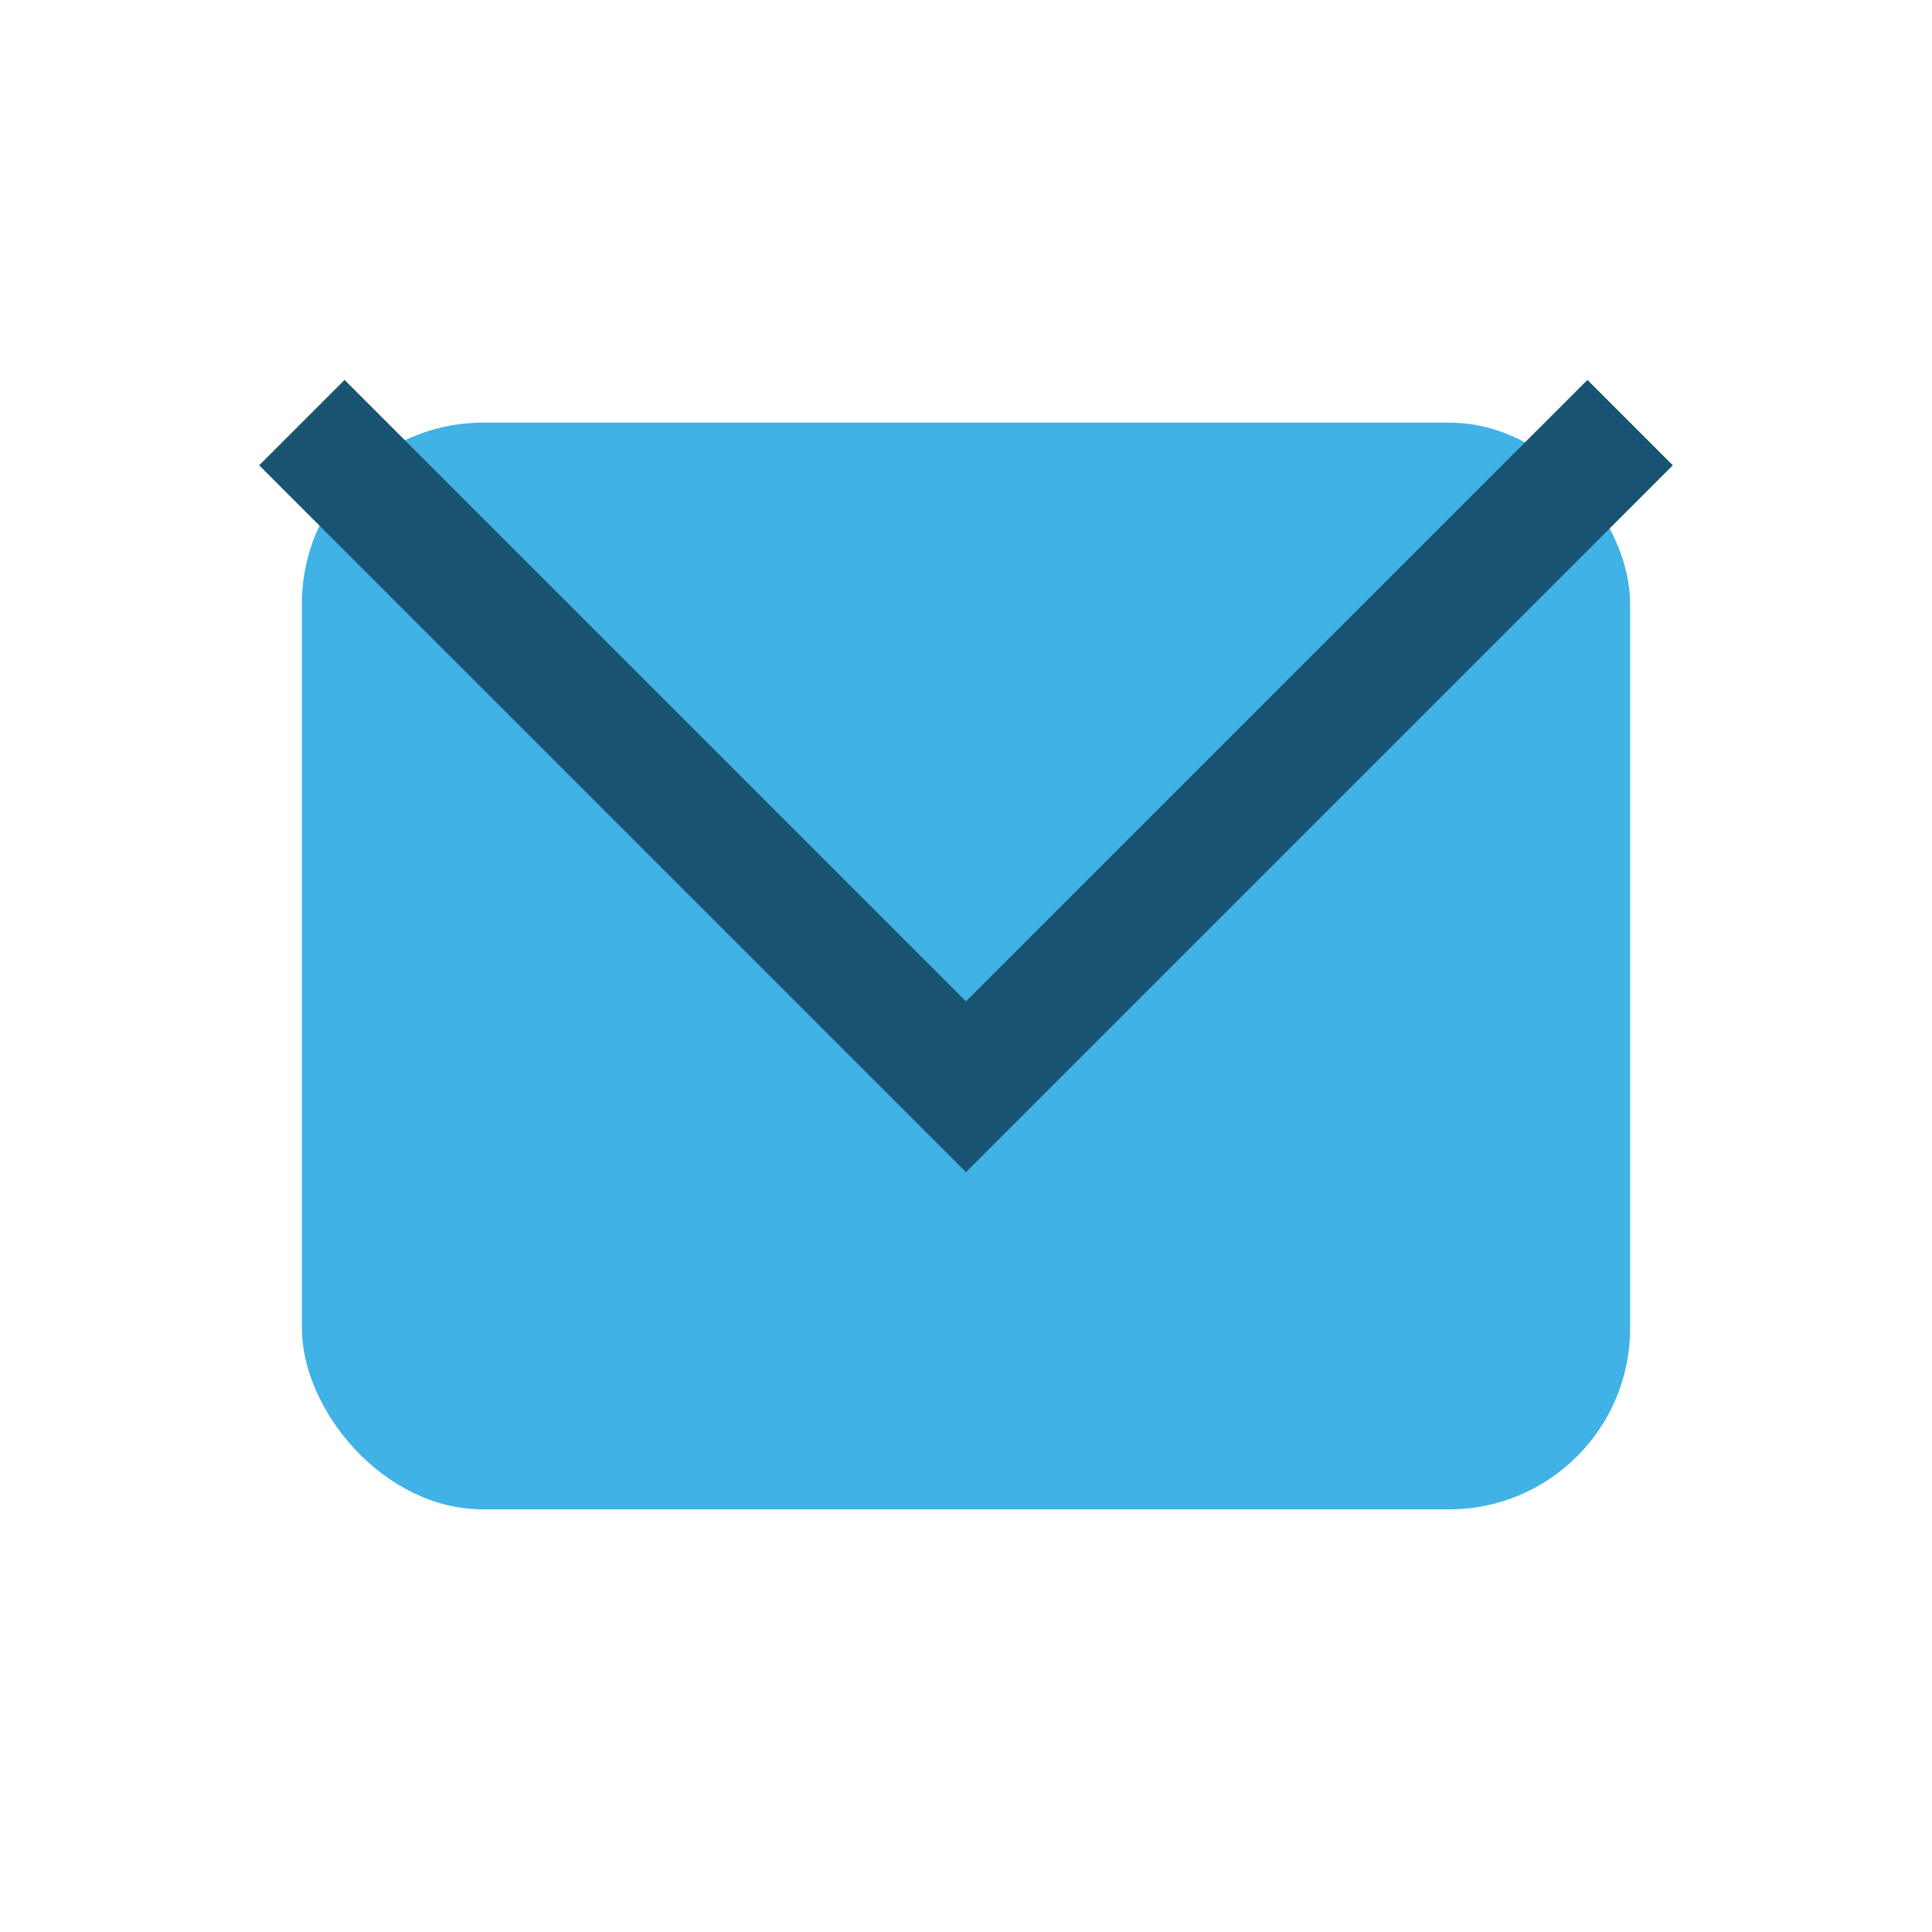
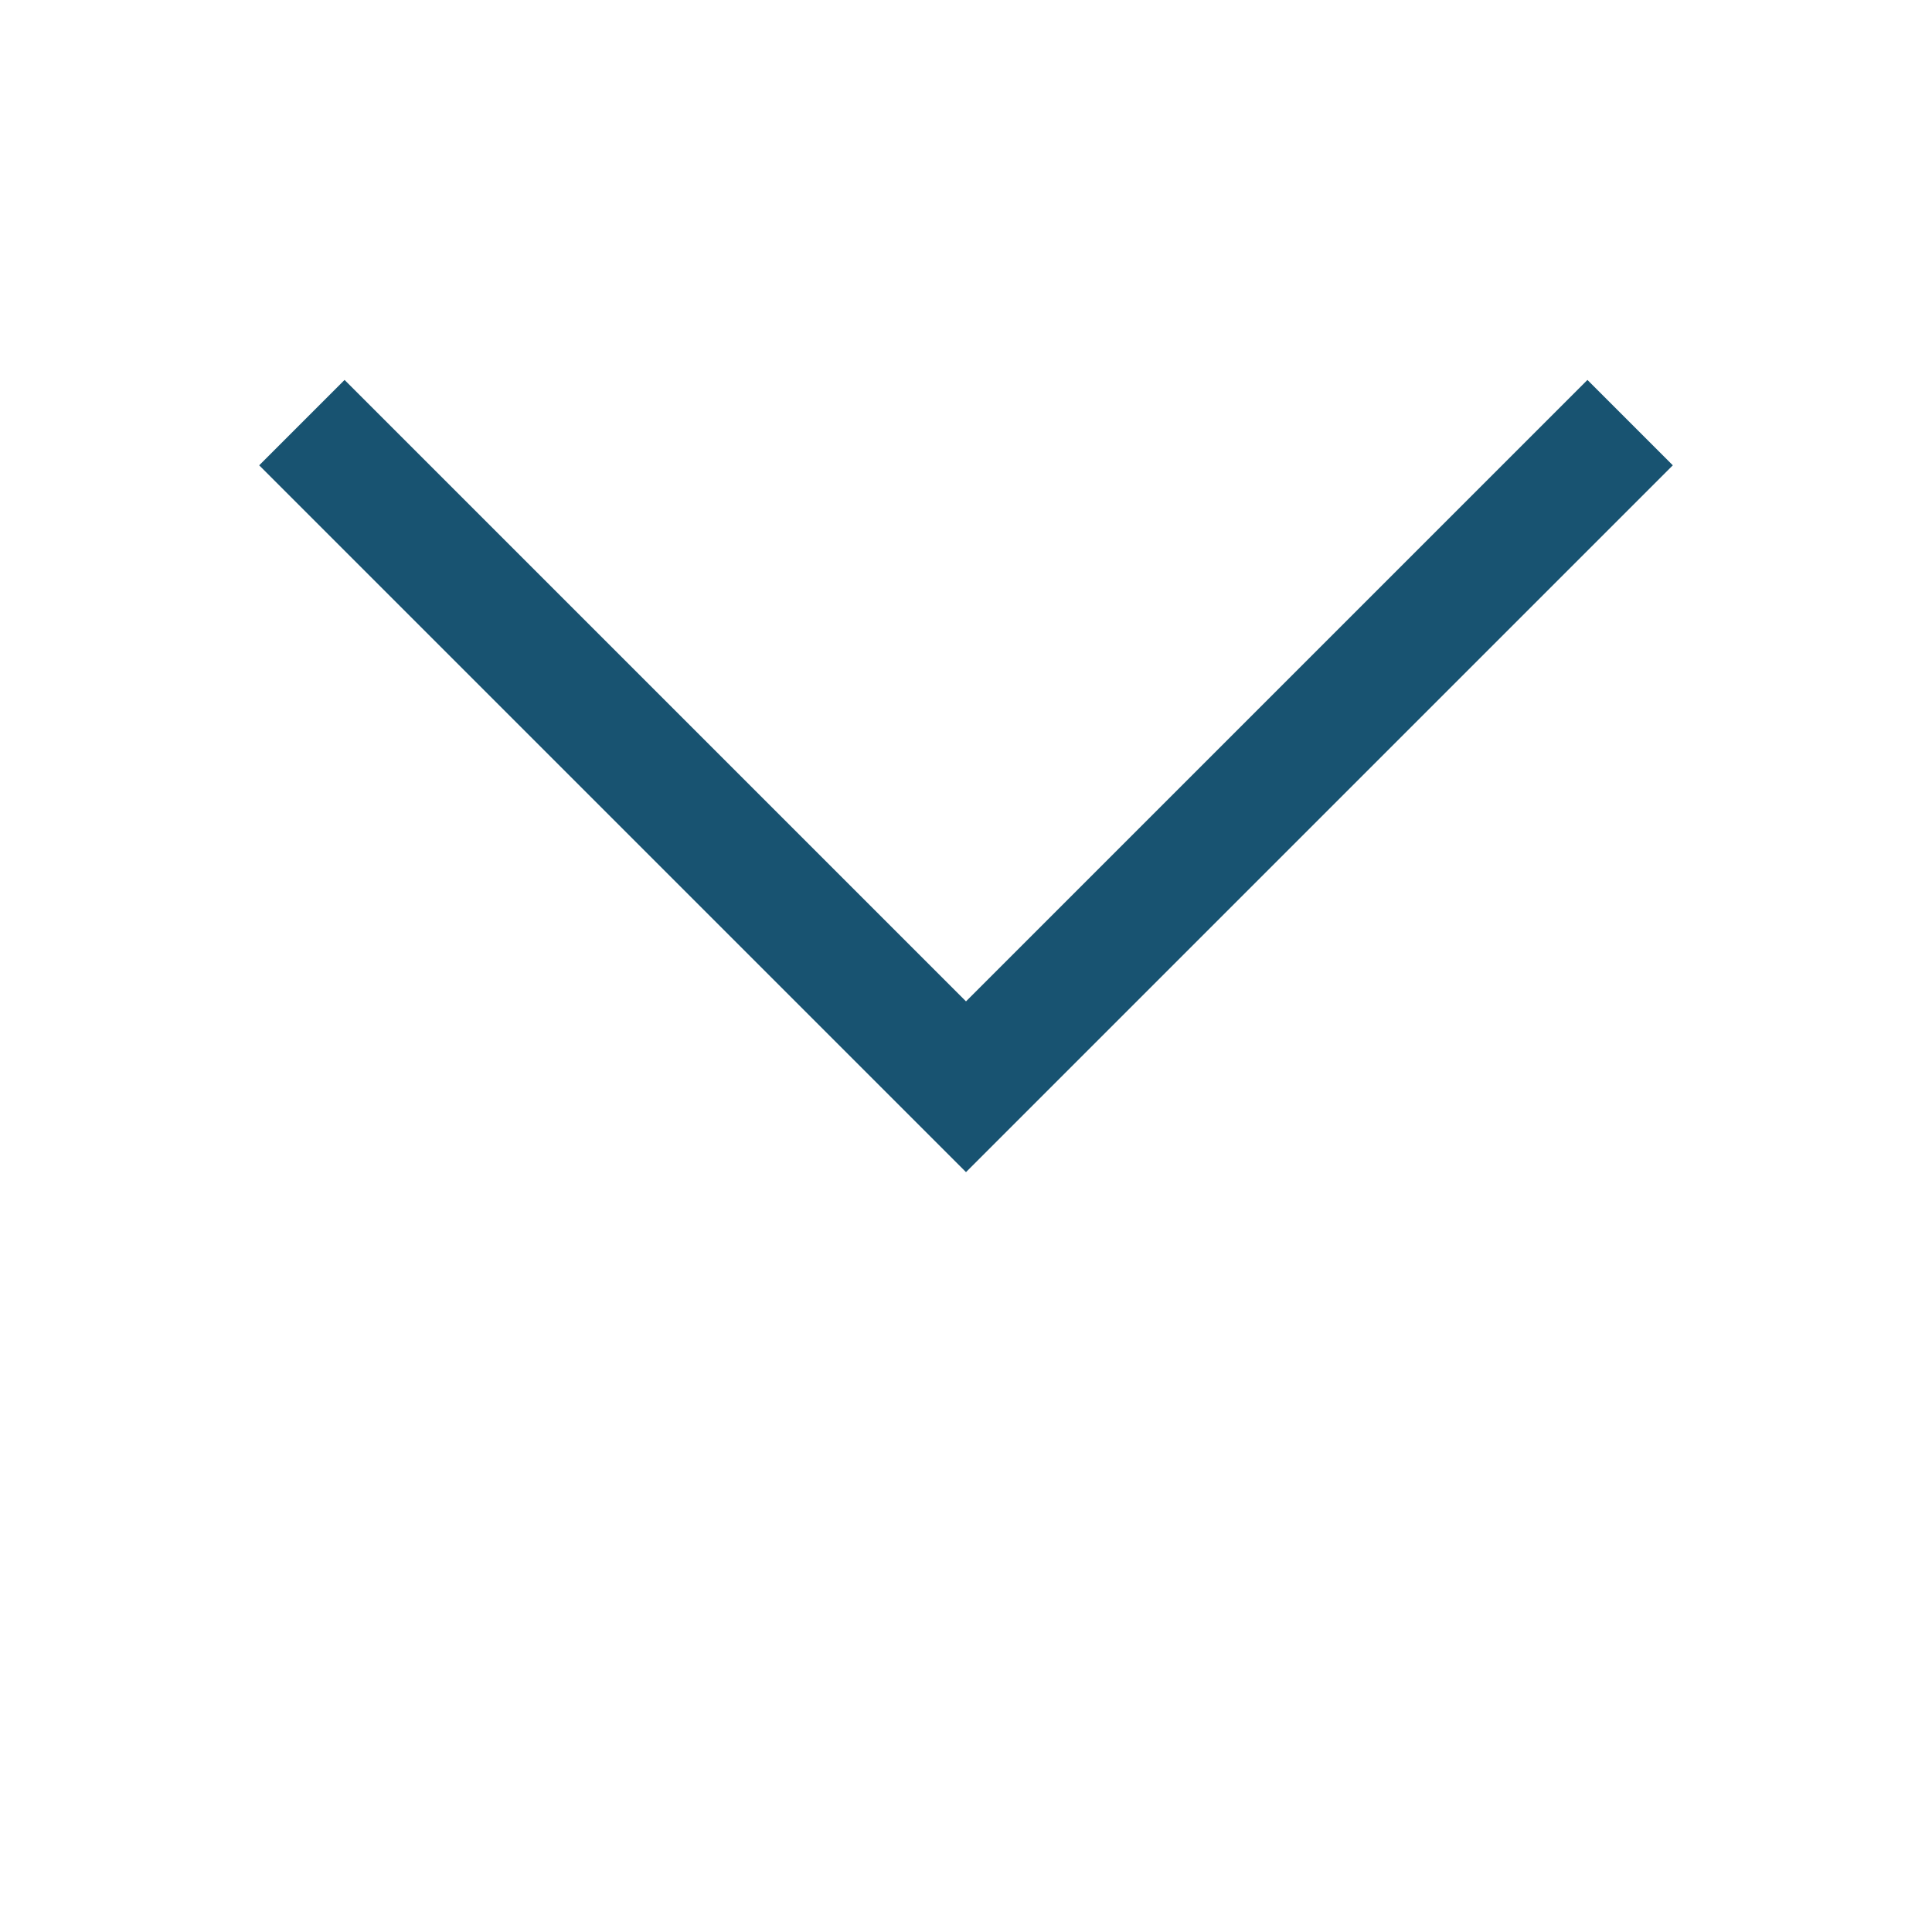
<svg xmlns="http://www.w3.org/2000/svg" width="32" height="32" viewBox="0 0 32 32">
-   <rect x="5" y="7" width="22" height="18" rx="3" fill="#40B2E6" />
  <polyline points="5,7 16,18 27,7" fill="none" stroke="#185371" stroke-width="2" />
</svg>